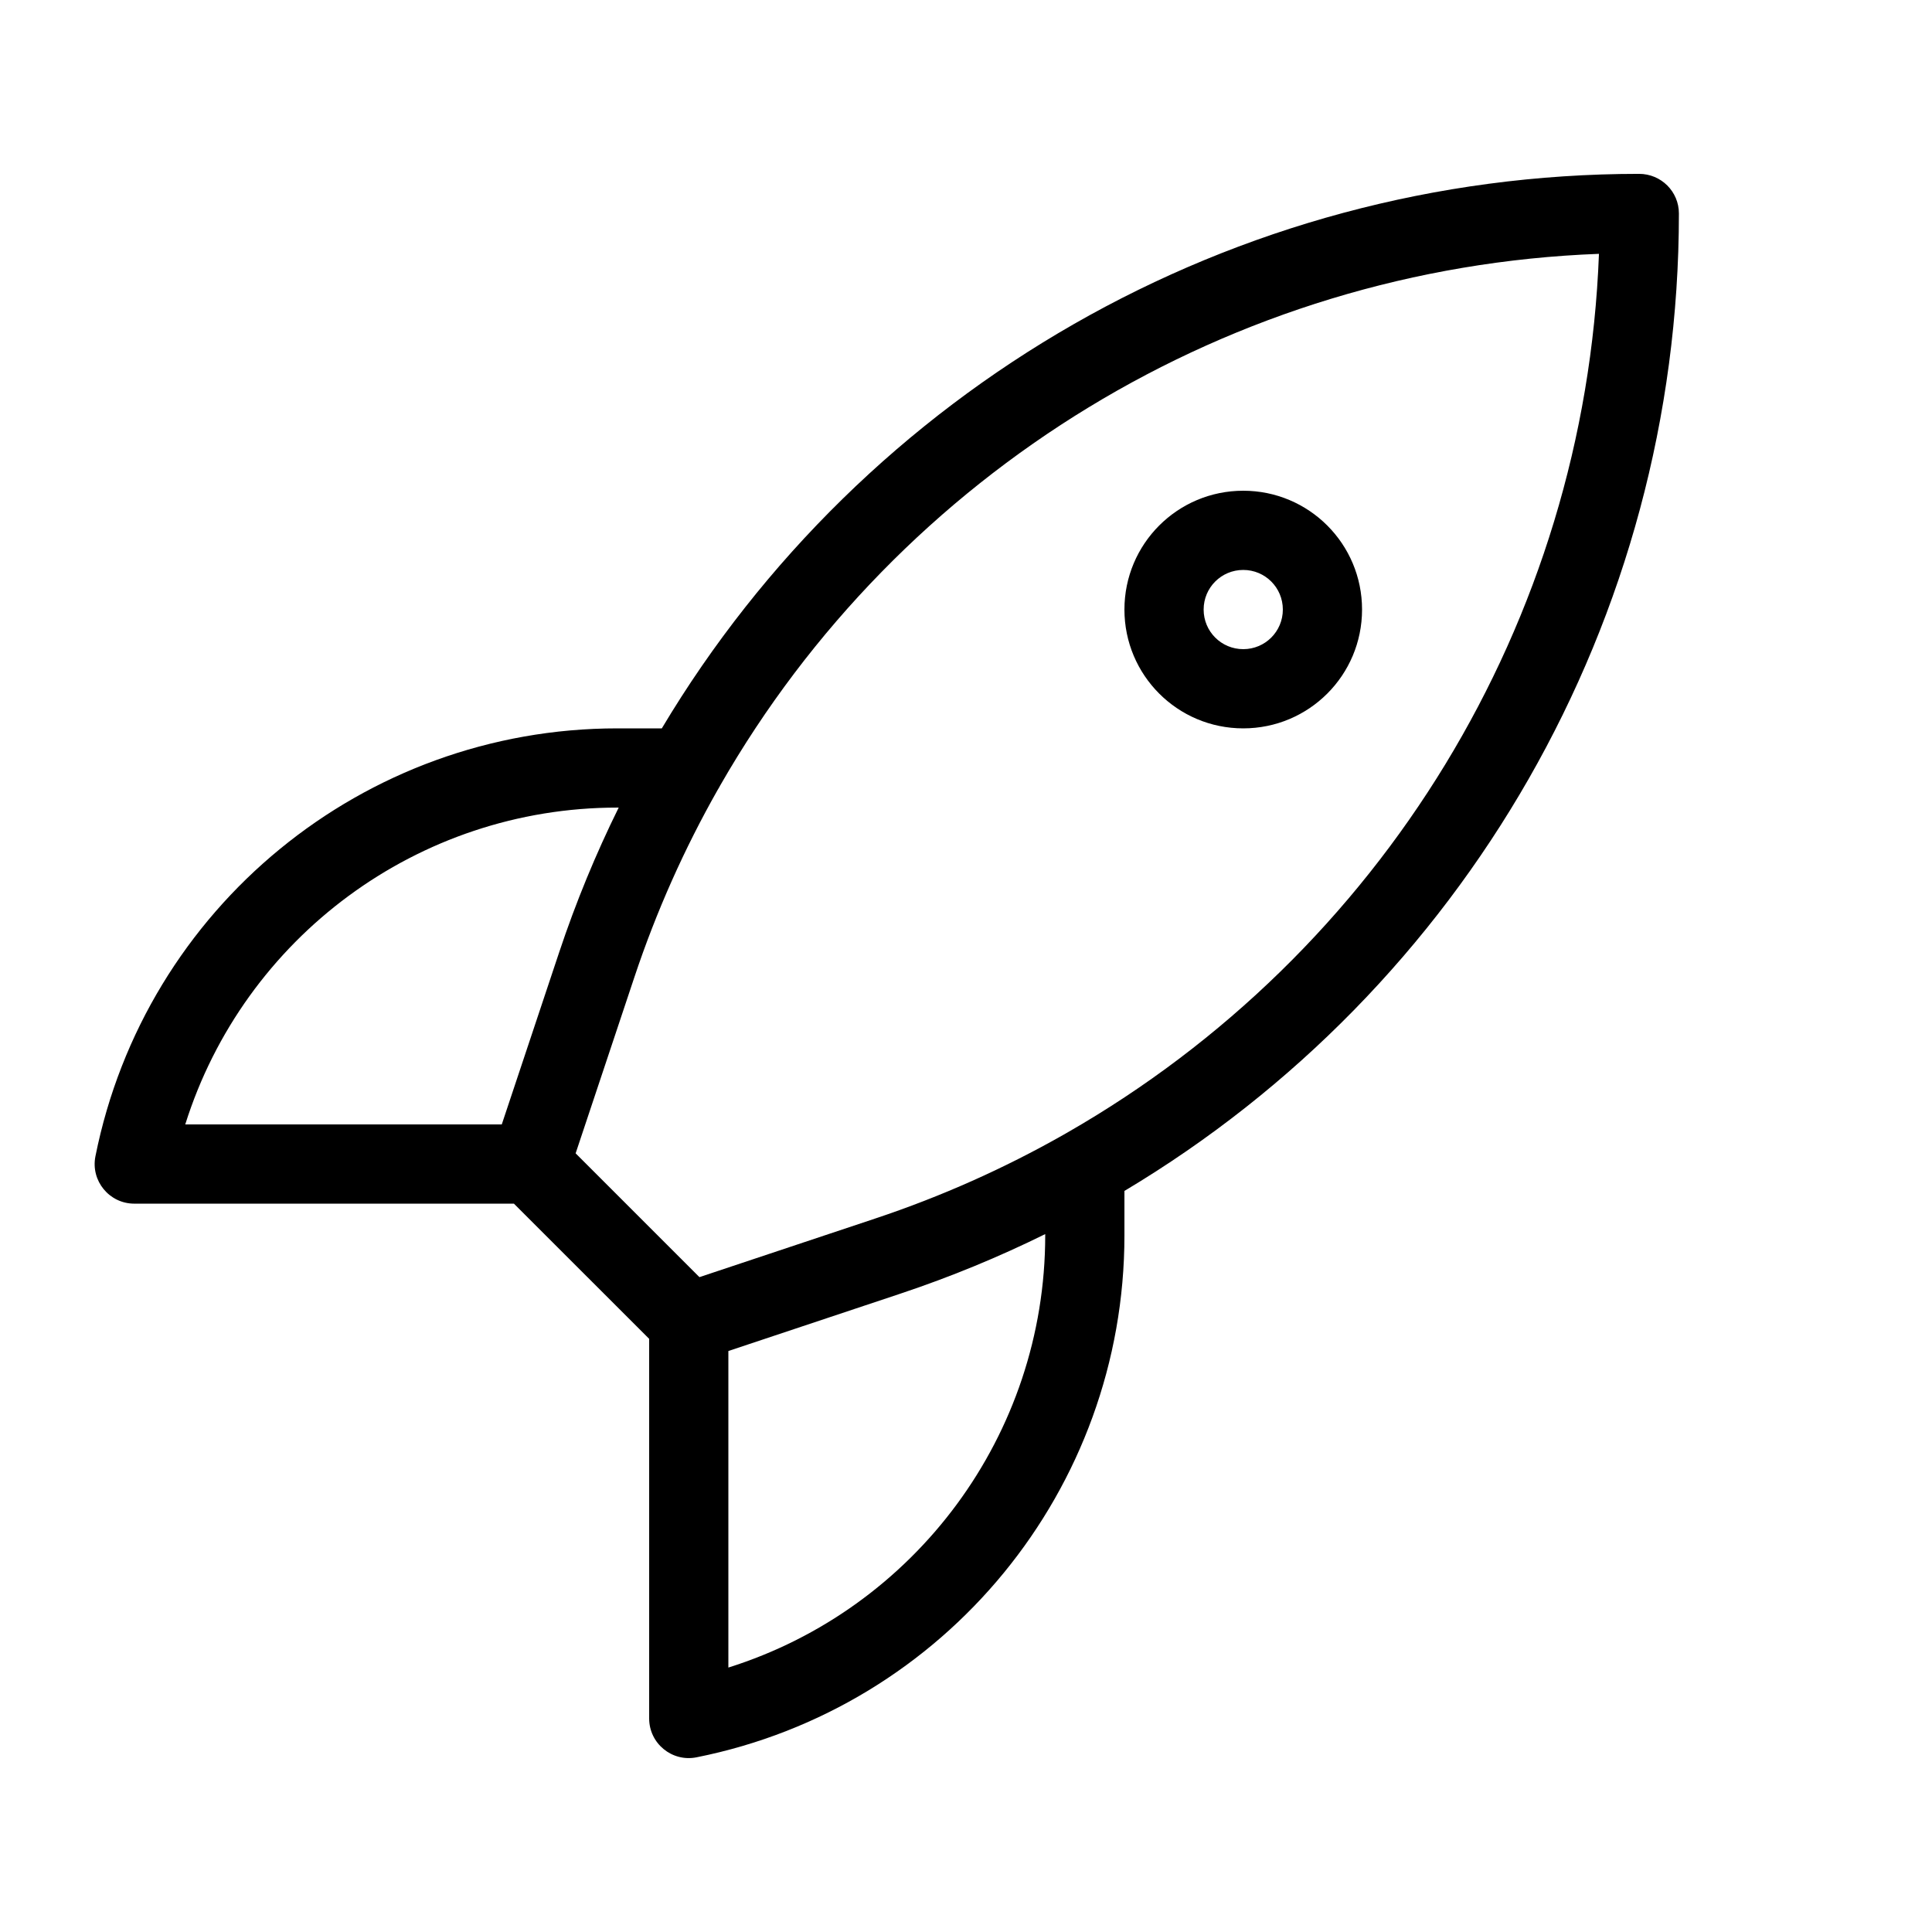
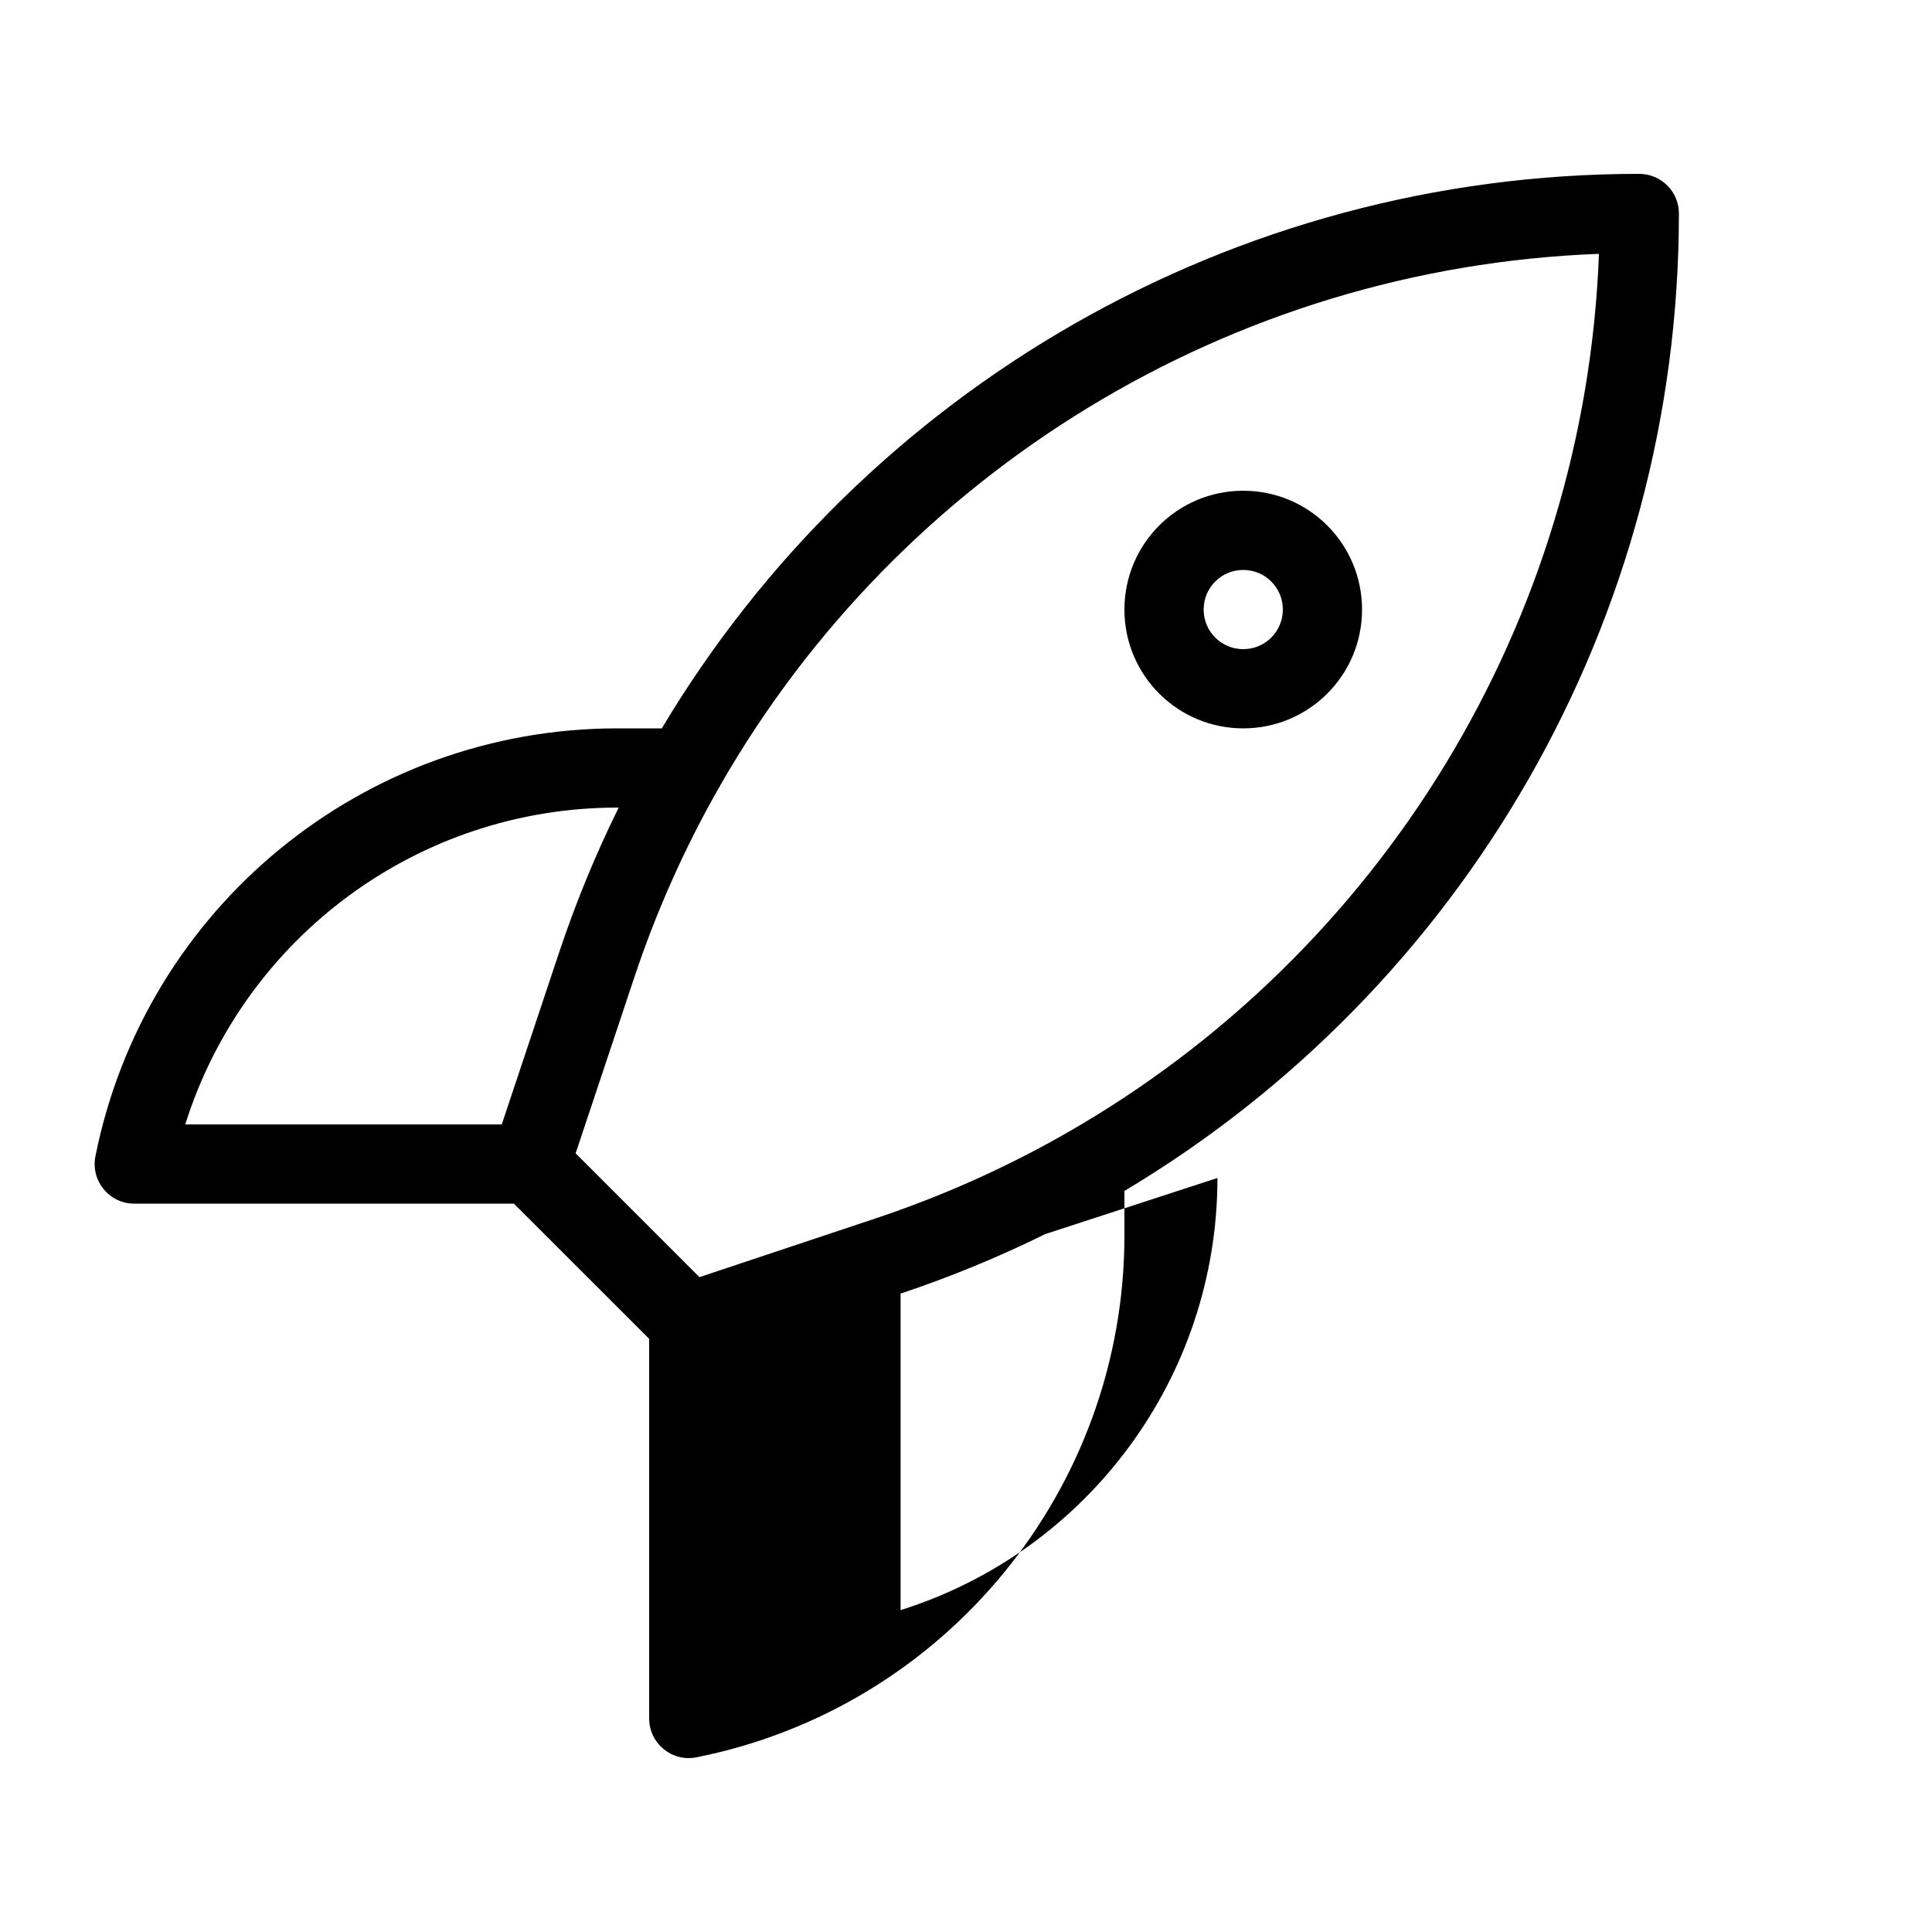
<svg xmlns="http://www.w3.org/2000/svg" fill="#000000" width="800px" height="800px" version="1.1" viewBox="144 144 512 512">
-   <path d="m334.24 353.24c-8.855 15.617-16.297 32.246-22.129 49.746l-15.562 46.66 32.809 32.809 46.664-15.559c17.516-5.84 34.164-13.293 49.797-22.16 0.312-0.199 0.637-0.387 0.969-0.555 83.082-47.566 137.27-135.2 140.95-232.91-97.691 3.68-185.3 57.84-232.88 140.89-0.184 0.371-0.391 0.73-0.613 1.078zm-54.047 109.74h-100.61c-6.621 0-11.59-6.059-10.293-12.555 13.176-65.93 71.074-113.4 138.3-113.4h11.797c53.613-89.789 151.28-146.95 258.98-146.95 5.859 0 10.559 4.699 10.559 10.496 0 107.75-57.156 205.43-146.94 259.04v11.777c0 67.246-47.469 125.15-113.4 138.32-6.492 1.297-12.551-3.668-12.551-10.293v-100.61zm-3.219-20.992 15.219-45.641c4.422-13.258 9.699-26.055 15.766-38.328h-0.367c-52.855 0-98.938 34.477-114.5 83.969zm144.02 29.059c-12.277 6.066-25.07 11.344-38.328 15.766l-45.641 15.219v83.887c49.492-15.562 83.969-61.648 83.969-114.52zm20.992-165.51c0-17.406 14.082-31.488 31.488-31.488 17.402 0 31.484 14.082 31.484 31.488s-14.082 31.488-31.484 31.488c-17.406 0-31.488-14.082-31.488-31.488zm20.992 0c0 5.812 4.684 10.496 10.496 10.496 5.809 0 10.492-4.684 10.492-10.496s-4.684-10.496-10.492-10.496c-5.812 0-10.496 4.684-10.496 10.496z" />
+   <path d="m334.24 353.24c-8.855 15.617-16.297 32.246-22.129 49.746l-15.562 46.66 32.809 32.809 46.664-15.559c17.516-5.84 34.164-13.293 49.797-22.16 0.312-0.199 0.637-0.387 0.969-0.555 83.082-47.566 137.27-135.2 140.95-232.91-97.691 3.68-185.3 57.84-232.88 140.89-0.184 0.371-0.391 0.73-0.613 1.078zm-54.047 109.74h-100.61c-6.621 0-11.59-6.059-10.293-12.555 13.176-65.93 71.074-113.4 138.3-113.4h11.797c53.613-89.789 151.28-146.95 258.98-146.95 5.859 0 10.559 4.699 10.559 10.496 0 107.75-57.156 205.43-146.94 259.04v11.777c0 67.246-47.469 125.15-113.4 138.32-6.492 1.297-12.551-3.668-12.551-10.293v-100.61zm-3.219-20.992 15.219-45.641c4.422-13.258 9.699-26.055 15.766-38.328h-0.367c-52.855 0-98.938 34.477-114.5 83.969zm144.02 29.059c-12.277 6.066-25.07 11.344-38.328 15.766v83.887c49.492-15.562 83.969-61.648 83.969-114.52zm20.992-165.51c0-17.406 14.082-31.488 31.488-31.488 17.402 0 31.484 14.082 31.484 31.488s-14.082 31.488-31.484 31.488c-17.406 0-31.488-14.082-31.488-31.488zm20.992 0c0 5.812 4.684 10.496 10.496 10.496 5.809 0 10.492-4.684 10.492-10.496s-4.684-10.496-10.492-10.496c-5.812 0-10.496 4.684-10.496 10.496z" />
</svg>